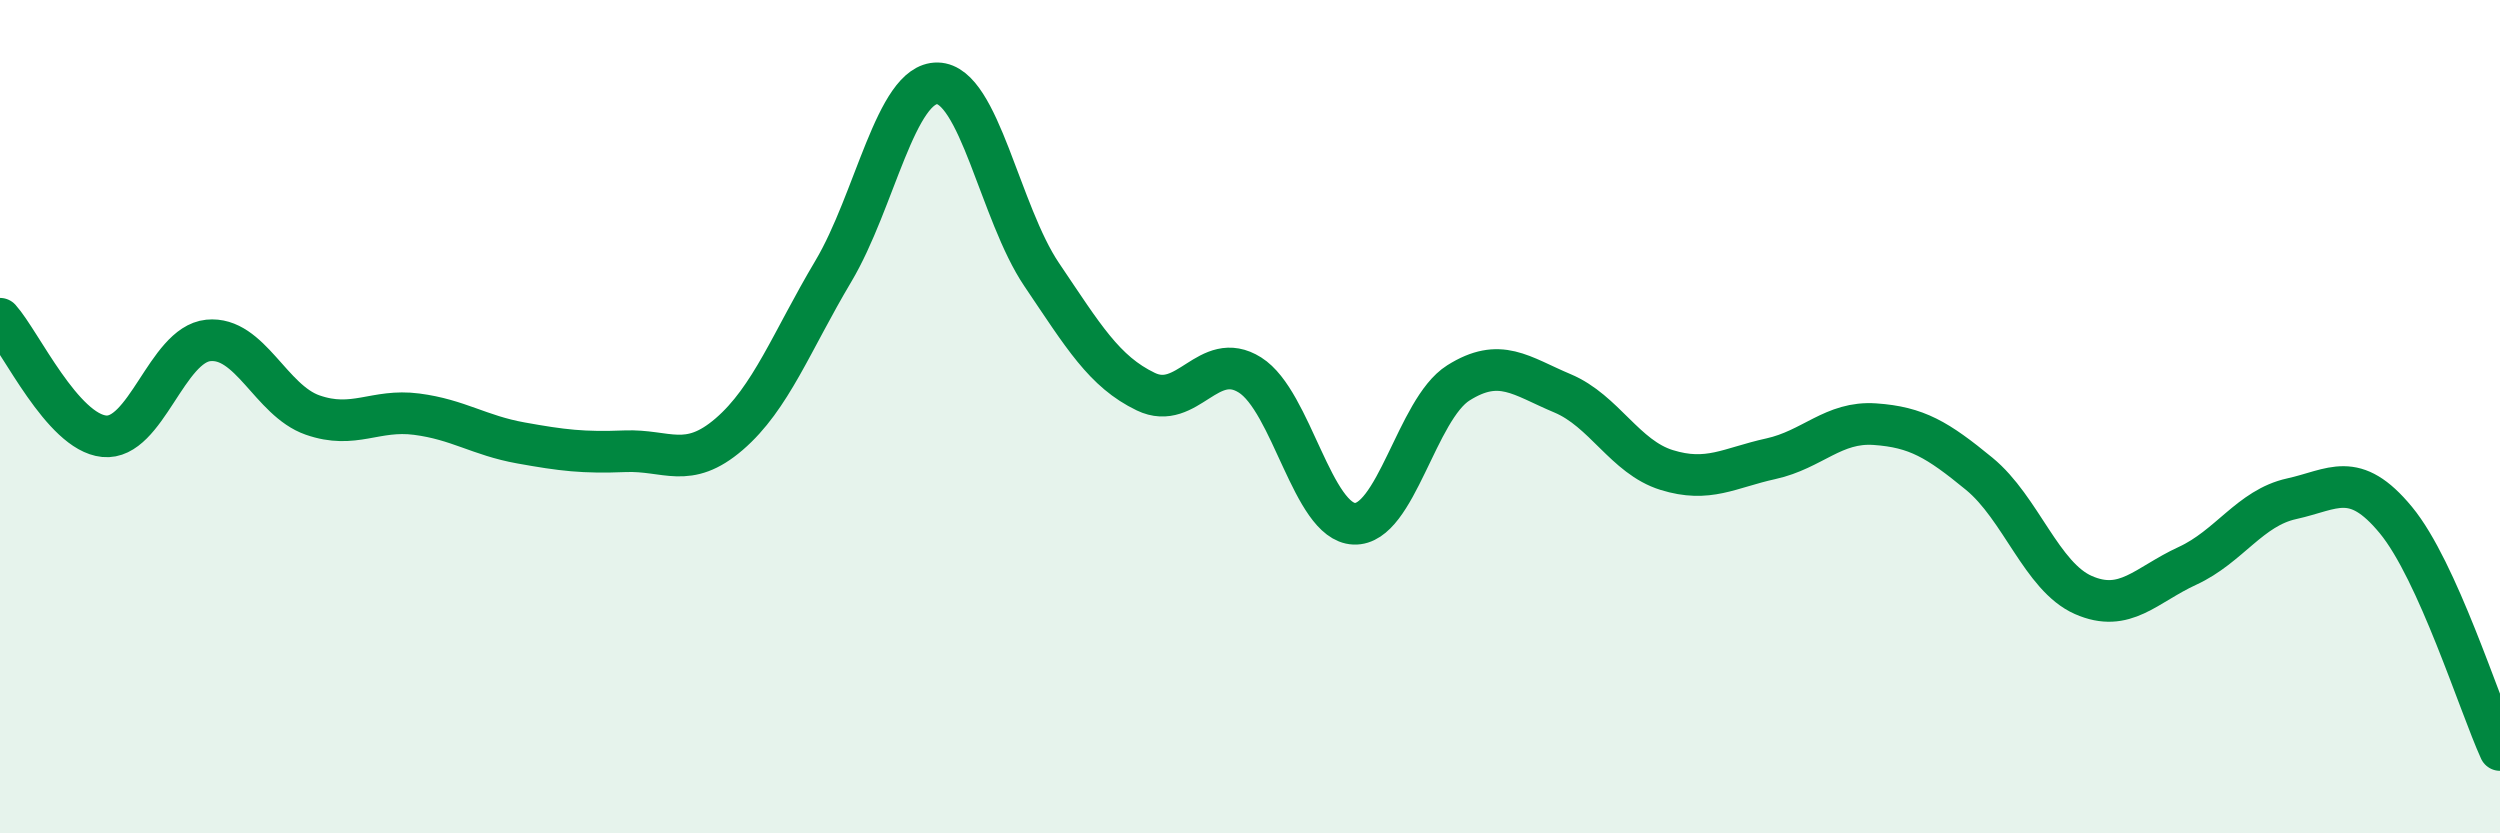
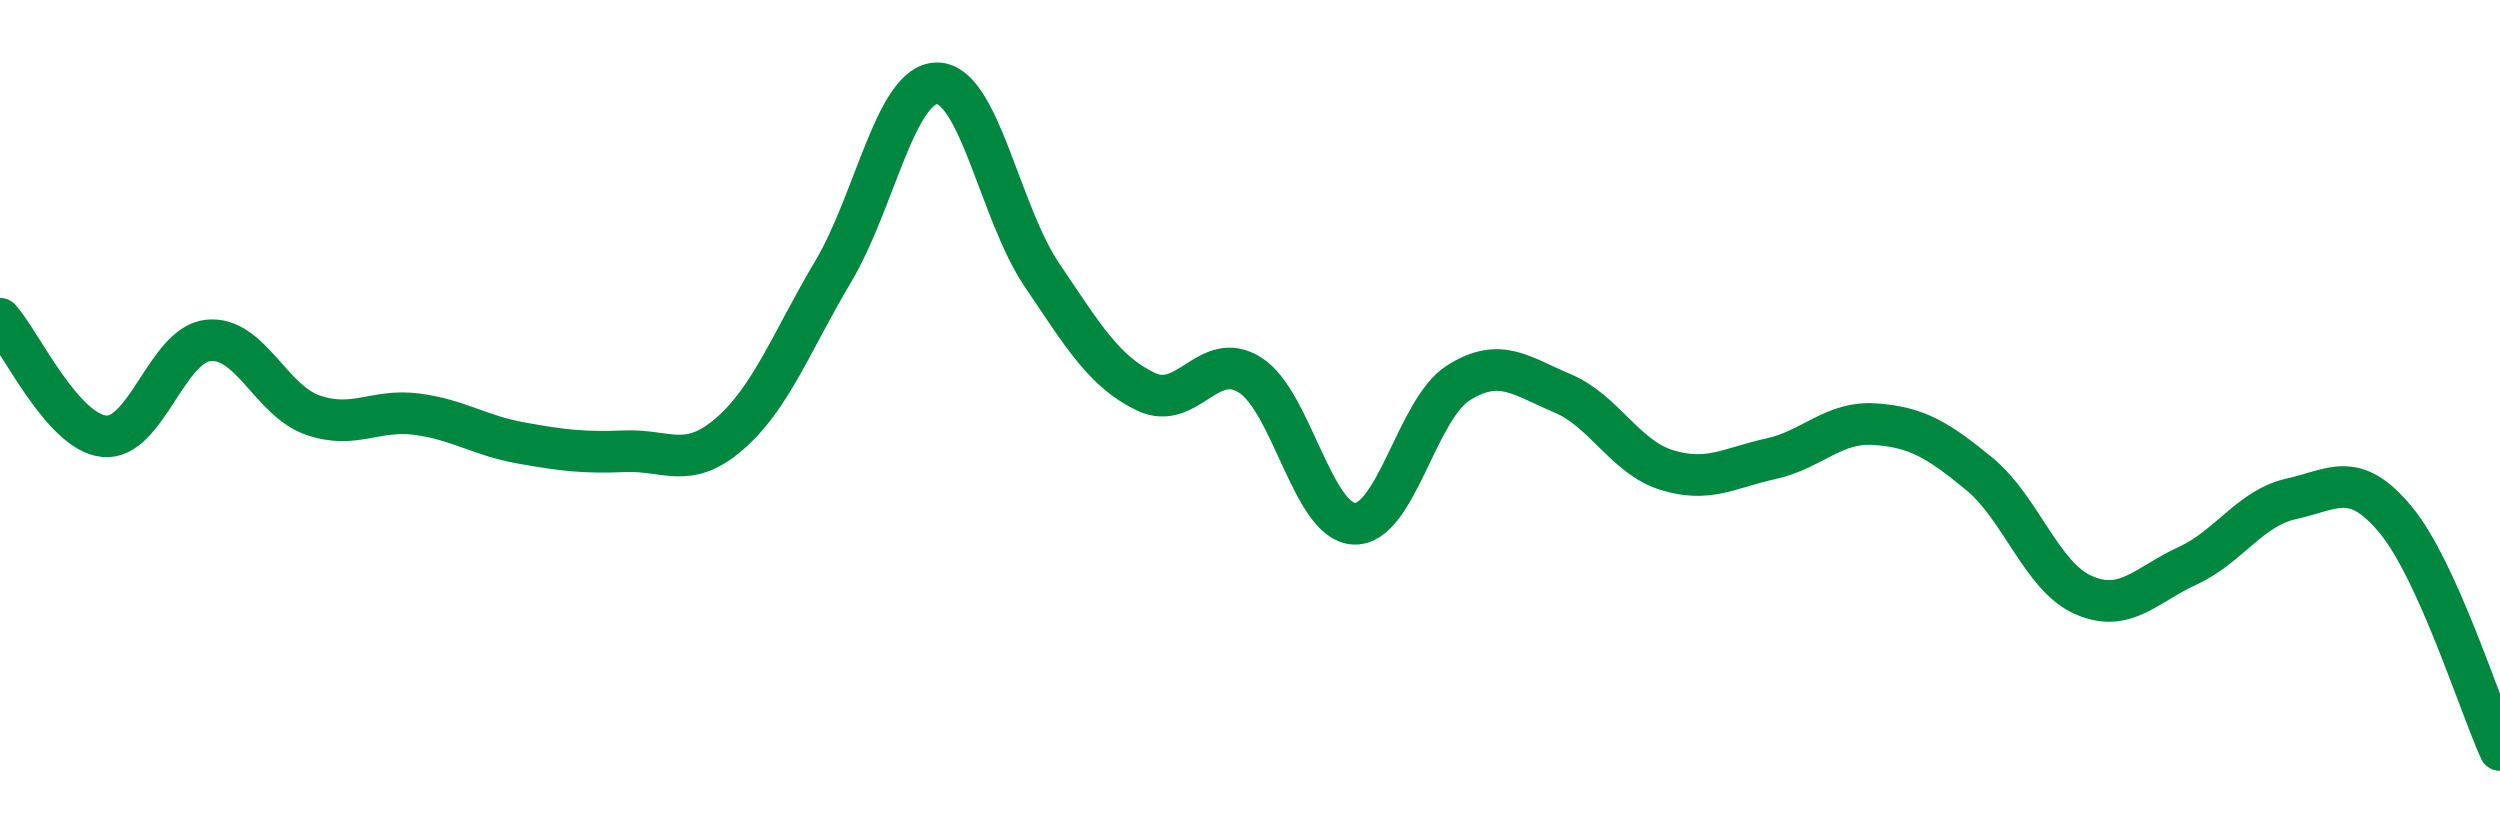
<svg xmlns="http://www.w3.org/2000/svg" width="60" height="20" viewBox="0 0 60 20">
-   <path d="M 0,7.65 C 0.5,8.21 1.5,10.37 2.5,10.47 C 3.5,10.57 4,8.27 5,8.17 C 6,8.07 6.5,9.61 7.5,9.96 C 8.5,10.31 9,9.81 10,9.94 C 11,10.07 11.5,10.45 12.5,10.63 C 13.5,10.81 14,10.87 15,10.83 C 16,10.79 16.5,11.28 17.5,10.42 C 18.5,9.56 19,8.19 20,6.51 C 21,4.83 21.5,1.98 22.5,2 C 23.5,2.02 24,5.11 25,6.59 C 26,8.07 26.5,8.92 27.5,9.4 C 28.5,9.88 29,8.37 30,9 C 31,9.63 31.5,12.53 32.5,12.57 C 33.5,12.61 34,9.82 35,9.19 C 36,8.56 36.5,9.02 37.5,9.44 C 38.5,9.86 39,10.97 40,11.28 C 41,11.59 41.5,11.23 42.5,11.01 C 43.5,10.79 44,10.11 45,10.18 C 46,10.25 46.5,10.55 47.5,11.37 C 48.5,12.19 49,13.84 50,14.28 C 51,14.72 51.5,14.04 52.5,13.58 C 53.5,13.12 54,12.19 55,11.97 C 56,11.75 56.5,11.27 57.5,12.48 C 58.5,13.69 59.5,16.9 60,18L60 20L0 20Z" fill="#008740" opacity="0.1" stroke-linecap="round" stroke-linejoin="round" />
  <path d="M 0,7.65 C 0.5,8.21 1.5,10.37 2.5,10.47 C 3.5,10.57 4,8.27 5,8.17 C 6,8.07 6.5,9.61 7.5,9.96 C 8.5,10.31 9,9.81 10,9.94 C 11,10.07 11.5,10.45 12.5,10.63 C 13.5,10.81 14,10.87 15,10.83 C 16,10.79 16.5,11.28 17.5,10.42 C 18.5,9.56 19,8.19 20,6.51 C 21,4.83 21.5,1.98 22.5,2 C 23.5,2.02 24,5.11 25,6.59 C 26,8.07 26.5,8.92 27.5,9.4 C 28.5,9.88 29,8.37 30,9 C 31,9.63 31.5,12.53 32.5,12.57 C 33.5,12.61 34,9.82 35,9.19 C 36,8.56 36.5,9.02 37.5,9.44 C 38.5,9.86 39,10.97 40,11.28 C 41,11.59 41.5,11.23 42.5,11.01 C 43.5,10.79 44,10.11 45,10.18 C 46,10.25 46.5,10.55 47.5,11.37 C 48.5,12.19 49,13.84 50,14.28 C 51,14.72 51.5,14.04 52.5,13.58 C 53.5,13.12 54,12.19 55,11.97 C 56,11.75 56.5,11.27 57.5,12.48 C 58.5,13.69 59.5,16.9 60,18" stroke="#008740" stroke-width="1" fill="none" stroke-linecap="round" stroke-linejoin="round" />
</svg>